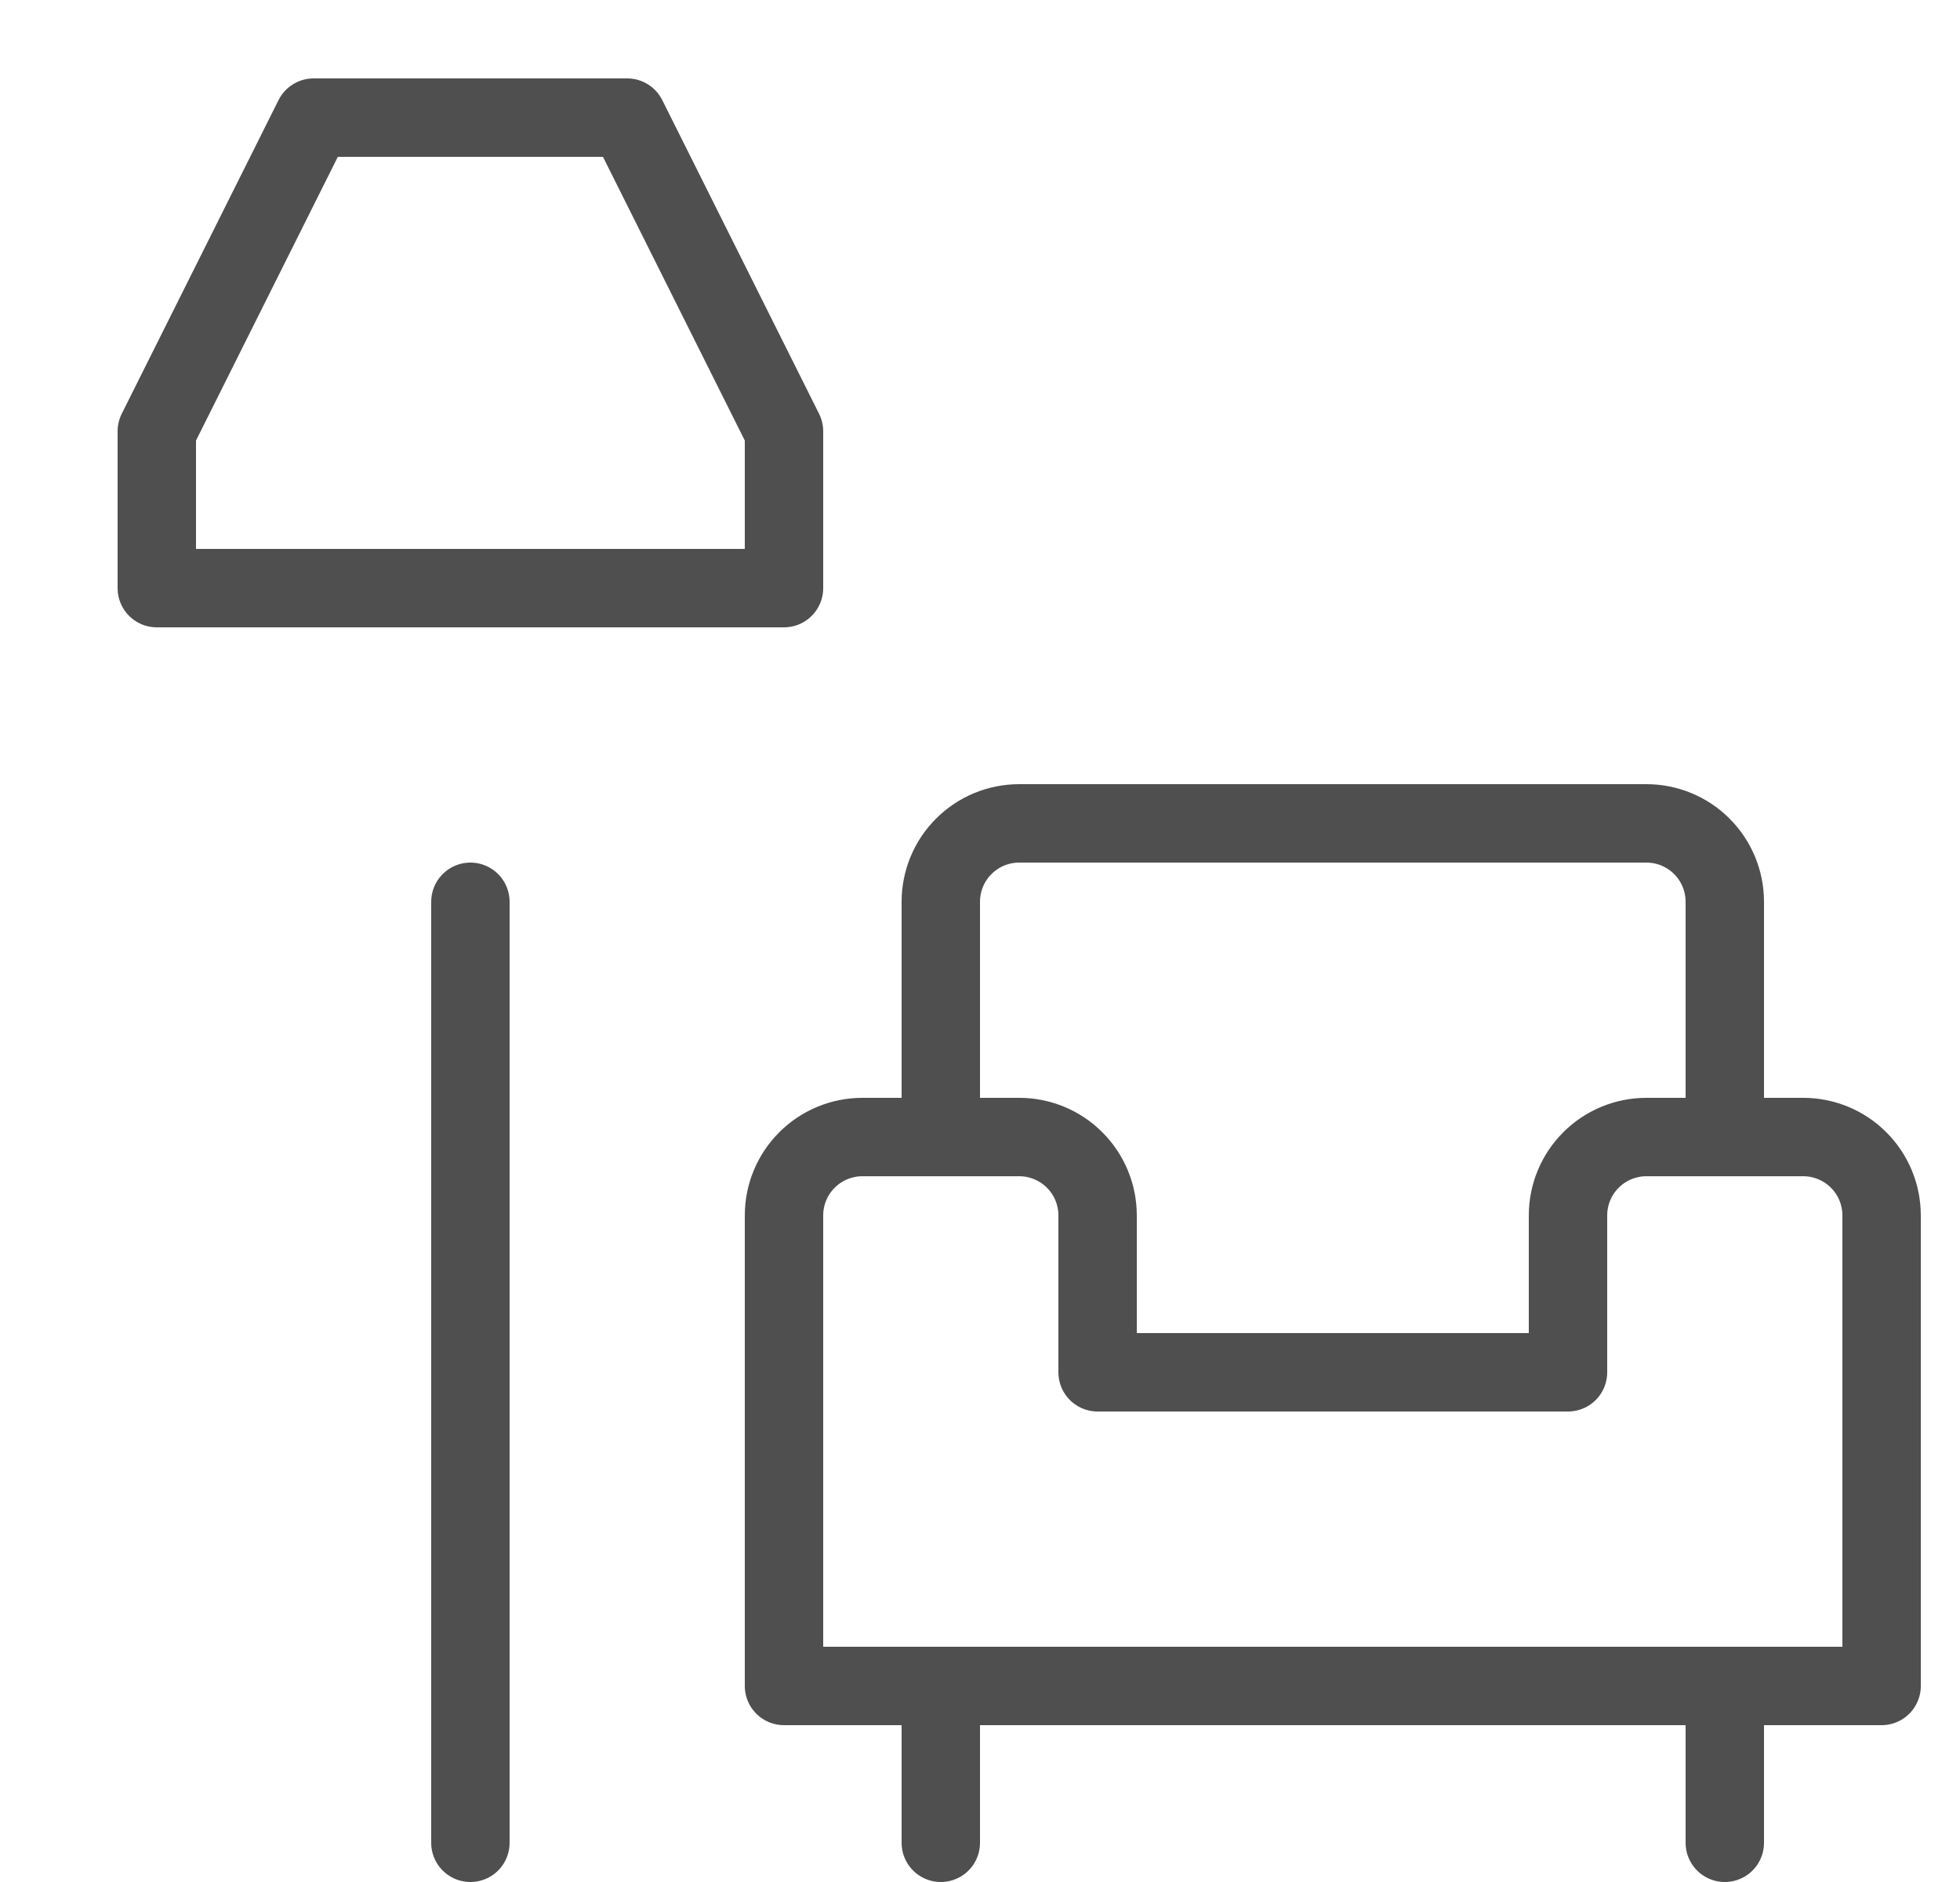
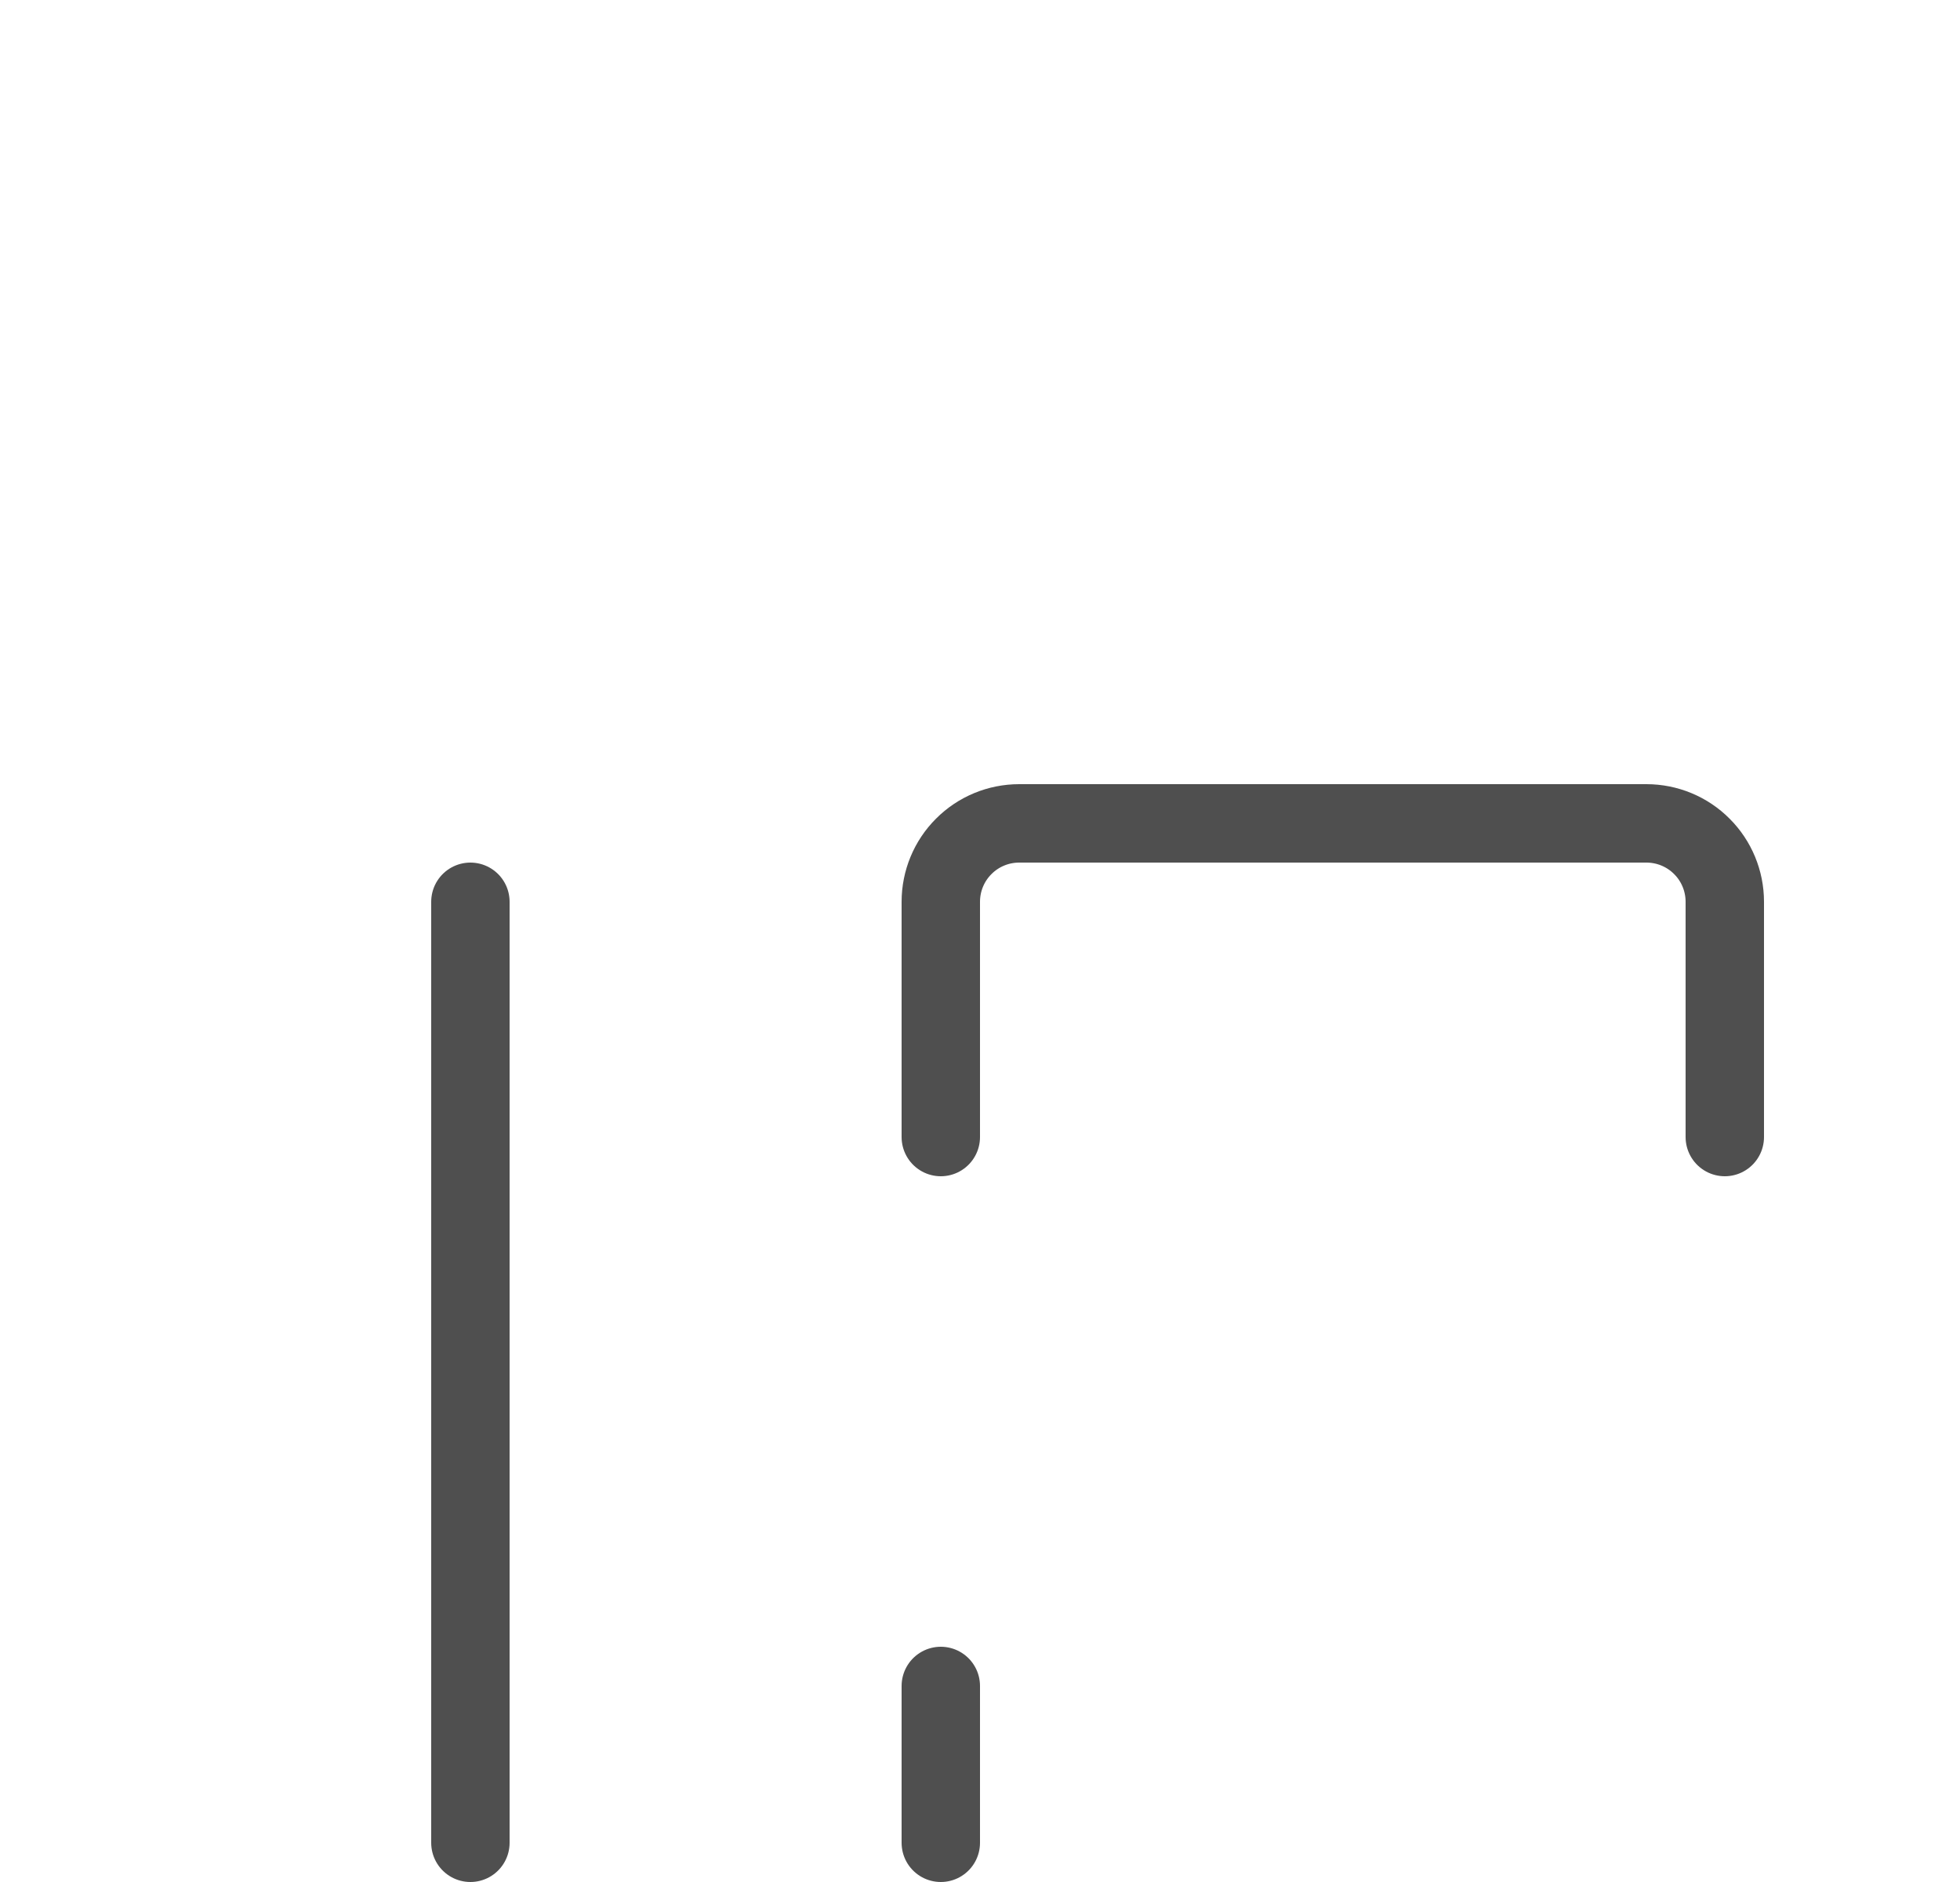
<svg xmlns="http://www.w3.org/2000/svg" width="25" height="24" viewBox="0 0 25 24" fill="none">
  <g clip-path="url(#a)">
    <path d="M22 14.5V11.5C22 11.235 21.895 10.98 21.707 10.793C21.52 10.605 21.265 10.5 21 10.5H13C12.735 10.5 12.48 10.605 12.293 10.793C12.105 10.98 12 11.235 12 11.5V14.5" stroke="#4F4F4F" stroke-linecap="round" stroke-linejoin="round" />
-     <path d="M20 15.5V17.5H14V15.5C14 15.235 13.895 14.98 13.707 14.793C13.52 14.605 13.265 14.5 13 14.5H11C10.735 14.5 10.48 14.605 10.293 14.793C10.105 14.98 10 15.235 10 15.5V21.5H24V15.5C24 15.235 23.895 14.98 23.707 14.793C23.52 14.605 23.265 14.5 23 14.5H21C20.735 14.5 20.48 14.605 20.293 14.793C20.105 14.98 20 15.235 20 15.5Z" stroke="#4F4F4F" stroke-linecap="round" stroke-linejoin="round" />
    <path d="M12 21.5V23.5" stroke="#4F4F4F" stroke-linecap="round" stroke-linejoin="round" />
-     <path d="M22 21.5V23.5" stroke="#4F4F4F" stroke-linecap="round" stroke-linejoin="round" />
    <path d="M6 23.5V11.5" stroke="#4F4F4F" stroke-linecap="round" stroke-linejoin="round" />
-     <path d="M8 1.5H4L2 5.5V7.5H10V5.5L8 1.5Z" stroke="#4F4F4F" stroke-linecap="round" stroke-linejoin="round" />
  </g>
  <defs>
    <clipPath id="a">
      <rect width="24" height="24" fill="white" transform="translate(0.5)" />
    </clipPath>
  </defs>
</svg>